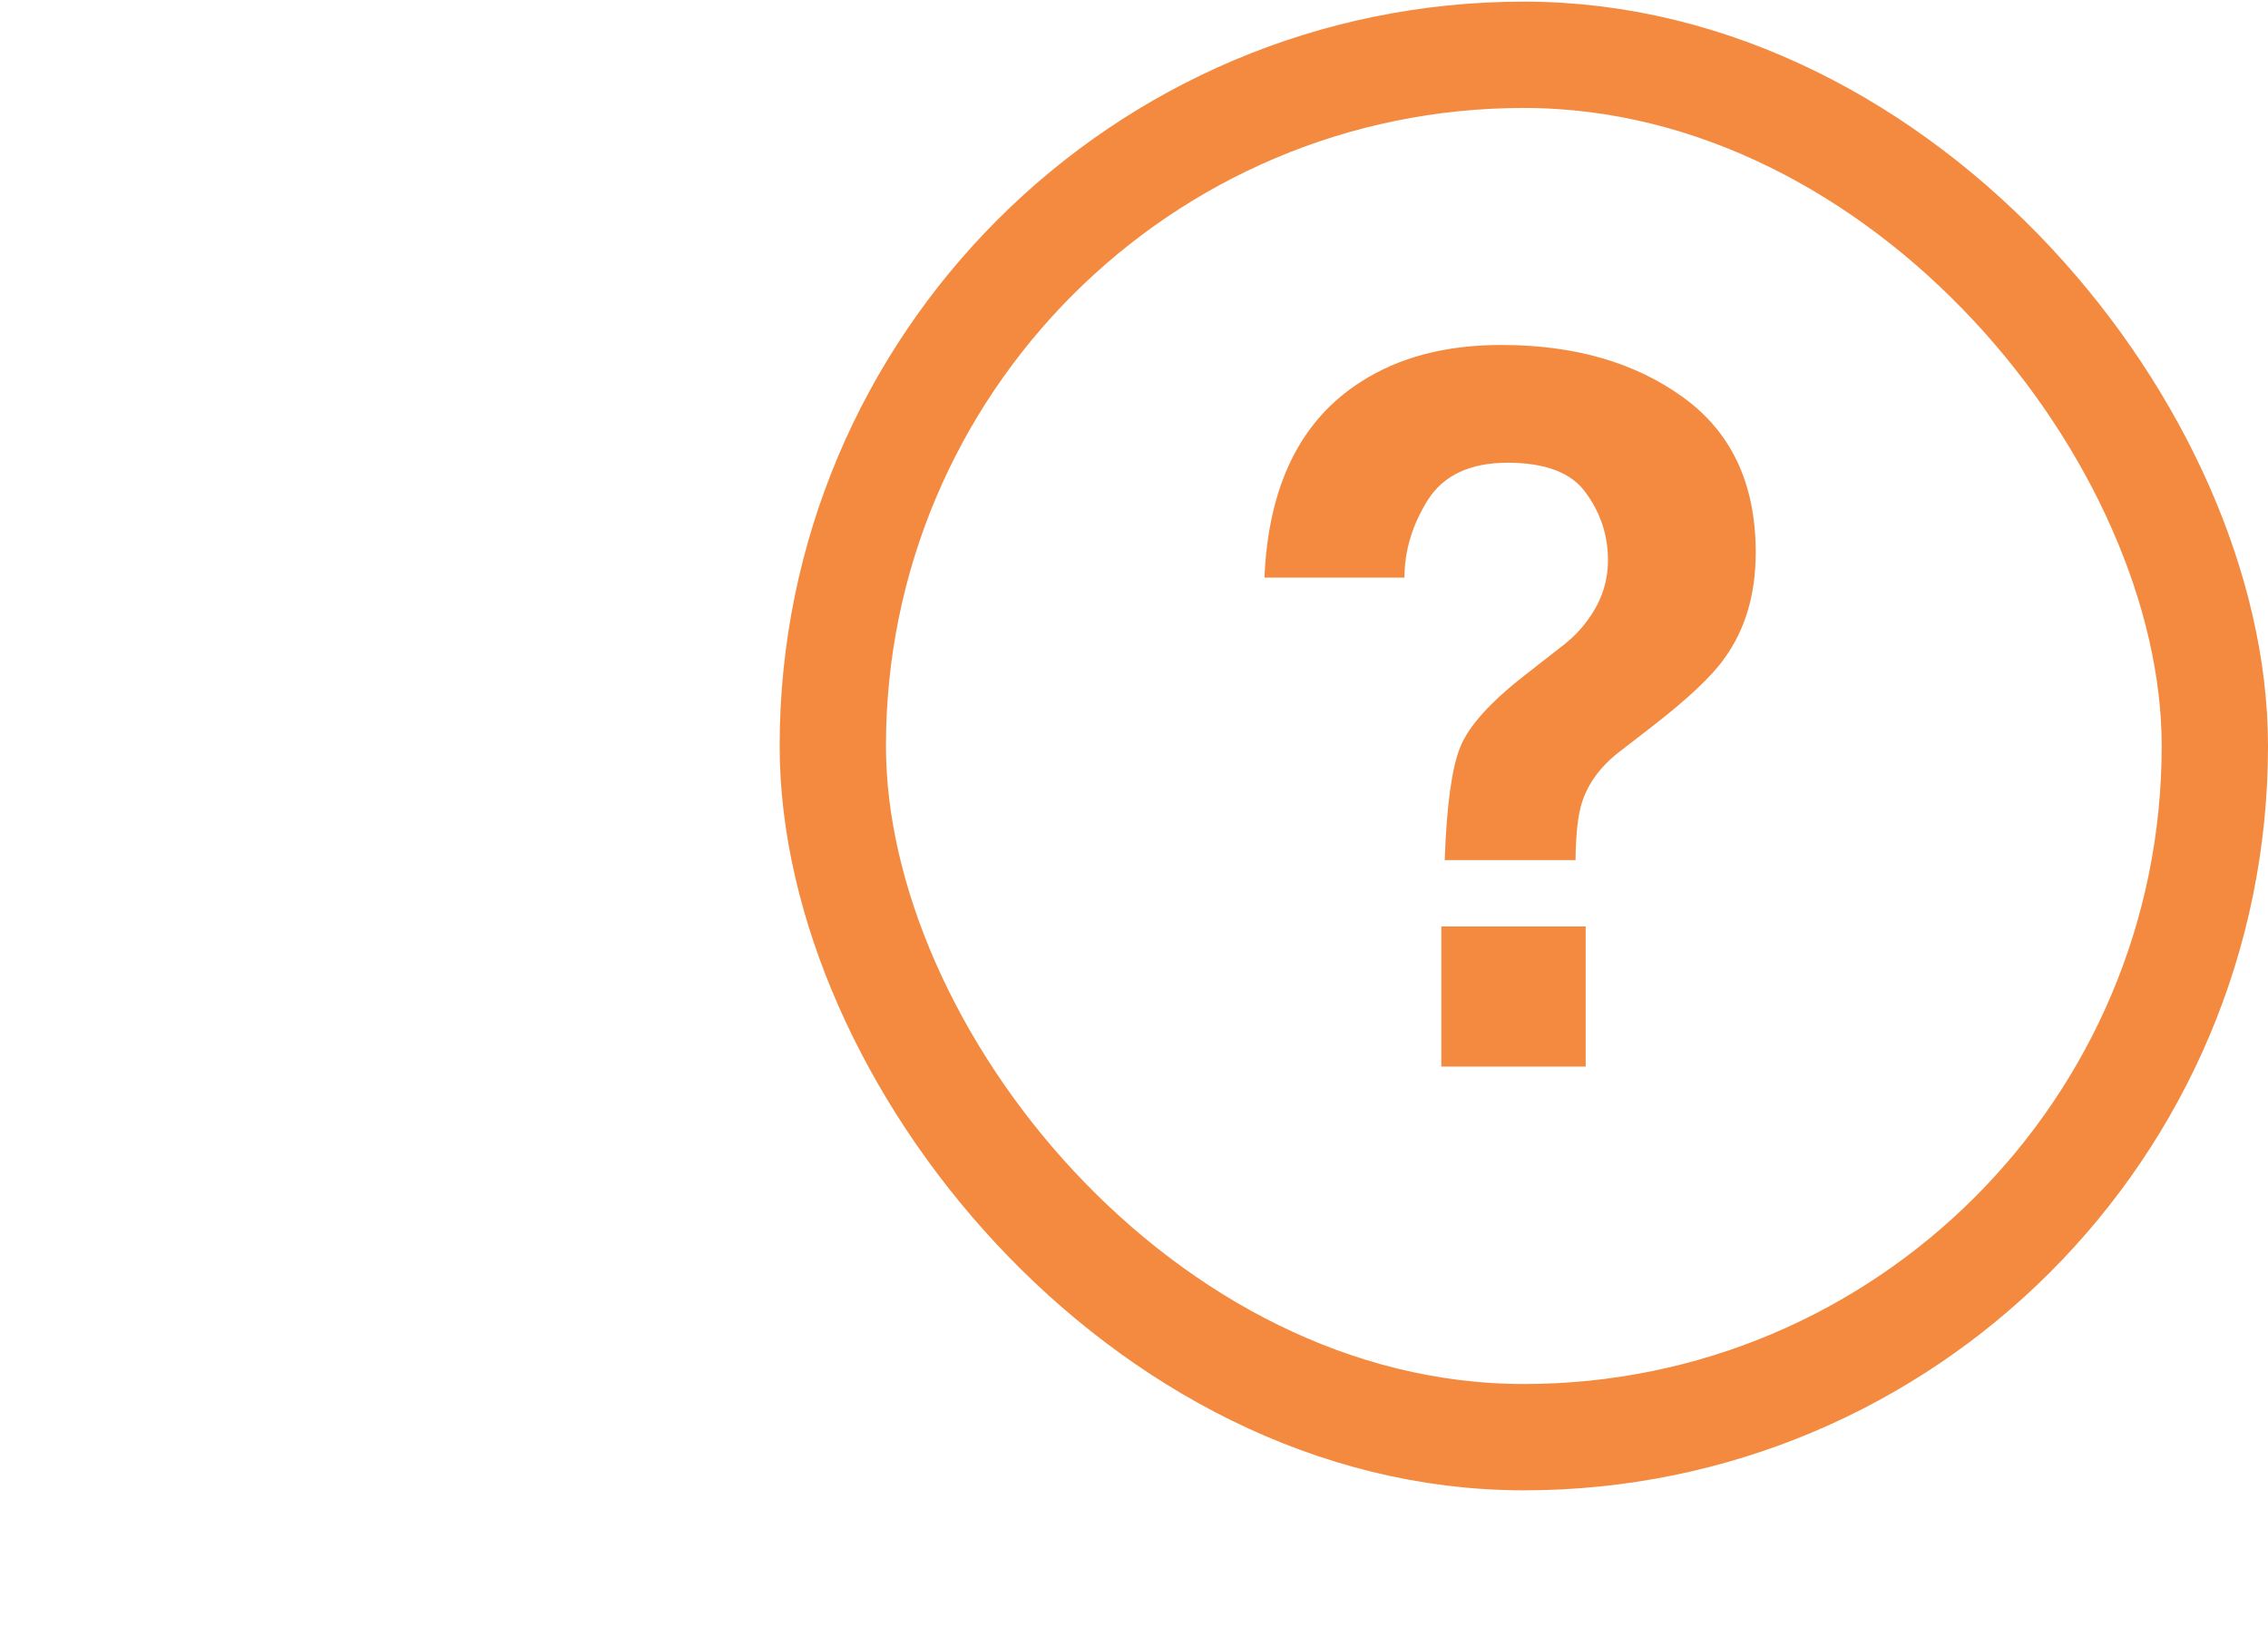
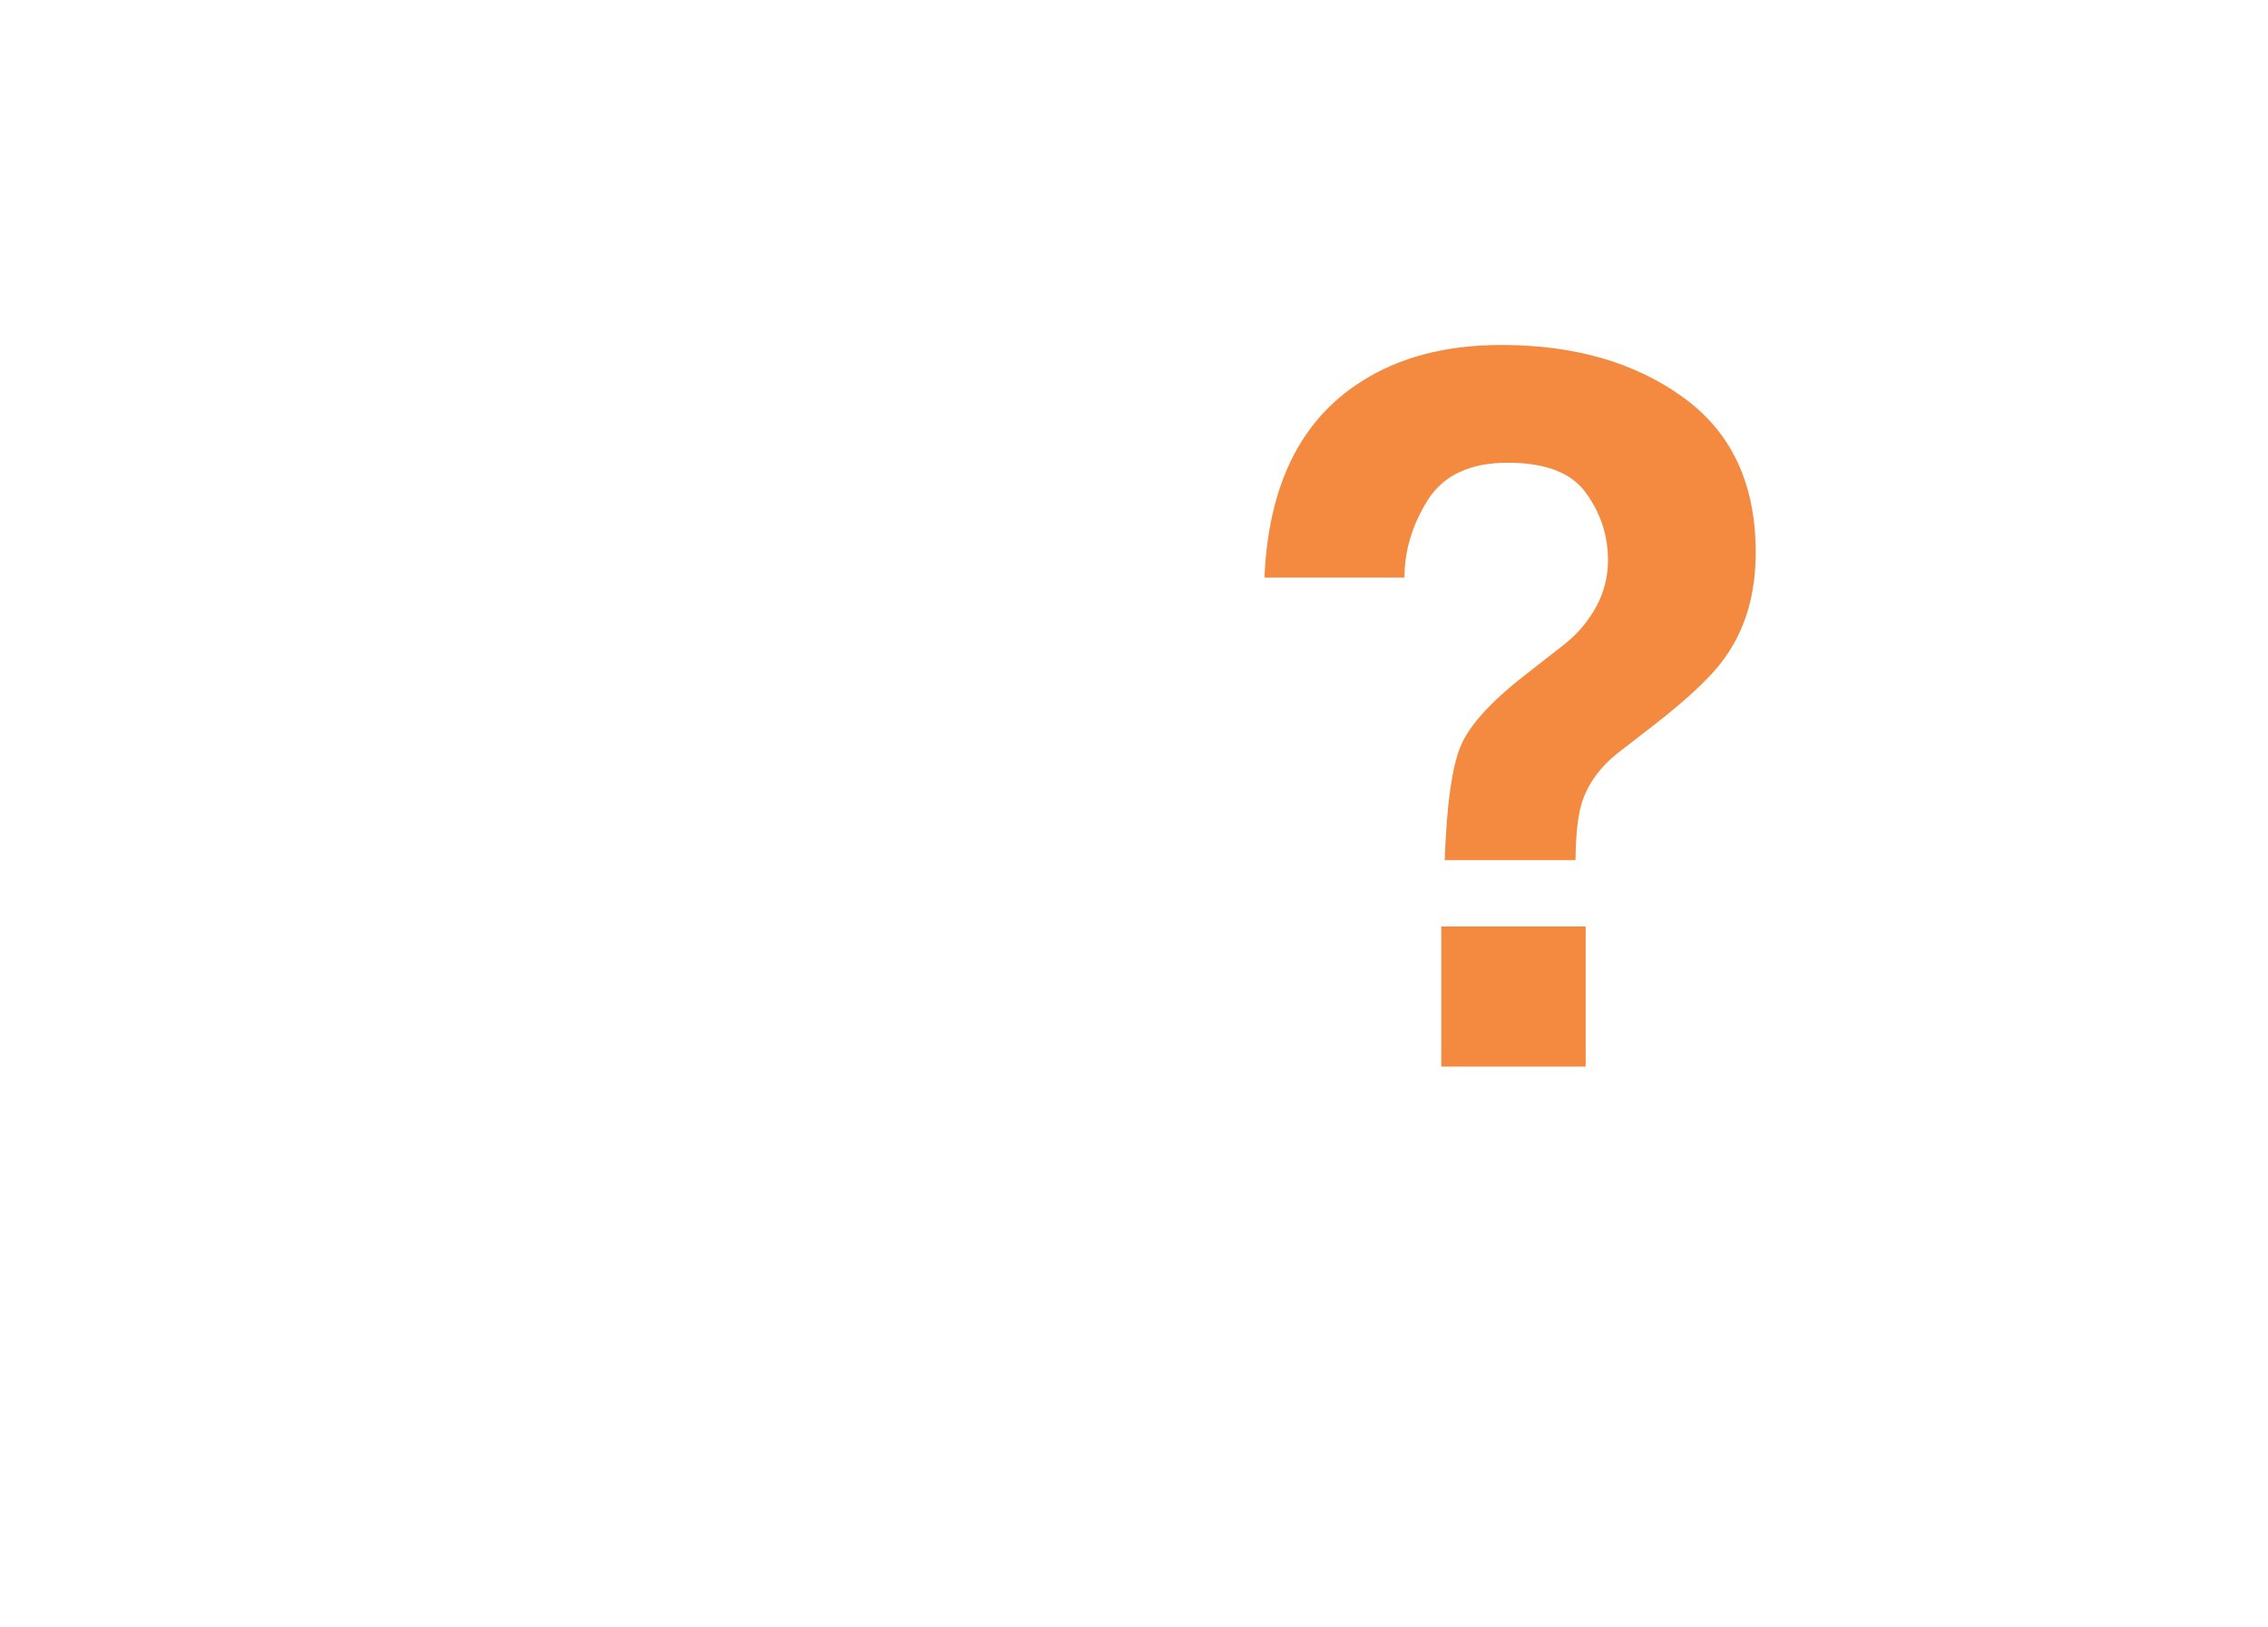
<svg xmlns="http://www.w3.org/2000/svg" width="46" height="33" viewBox="0 0 46 33" fill="none">
  <g clip-path="url(#clip0_14001_1176)">
-     <rect x="16.891" y="1.111" width="28.031" height="28.031" rx="14.015" stroke="#F48A3F" stroke-width="2.156" />
    <path d="M32.083 16.281C32.004 16.53 31.961 16.917 31.955 17.441H29.302C29.341 16.334 29.446 15.57 29.616 15.151C29.787 14.725 30.225 14.237 30.933 13.687L31.65 13.127C31.886 12.95 32.076 12.757 32.22 12.547C32.482 12.187 32.613 11.79 32.613 11.358C32.613 10.86 32.466 10.408 32.171 10.002C31.883 9.589 31.352 9.383 30.579 9.383C29.819 9.383 29.279 9.635 28.958 10.14C28.643 10.644 28.486 11.168 28.486 11.712H25.646C25.725 9.845 26.377 8.521 27.602 7.742C28.375 7.244 29.325 6.995 30.451 6.995C31.932 6.995 33.16 7.349 34.136 8.056C35.119 8.764 35.61 9.812 35.61 11.201C35.61 12.053 35.398 12.77 34.972 13.353C34.723 13.707 34.245 14.159 33.537 14.709L32.839 15.249C32.459 15.544 32.207 15.888 32.083 16.281ZM32.161 21.627H29.233V18.787H32.161V21.627Z" fill="#F48A3F" />
  </g>
  <defs>
    <clipPath id="clip0_14001_1176">
      <rect width="46" height="32.344" fill="white" transform="translate(0 0.033)" />
    </clipPath>
  </defs>
</svg>